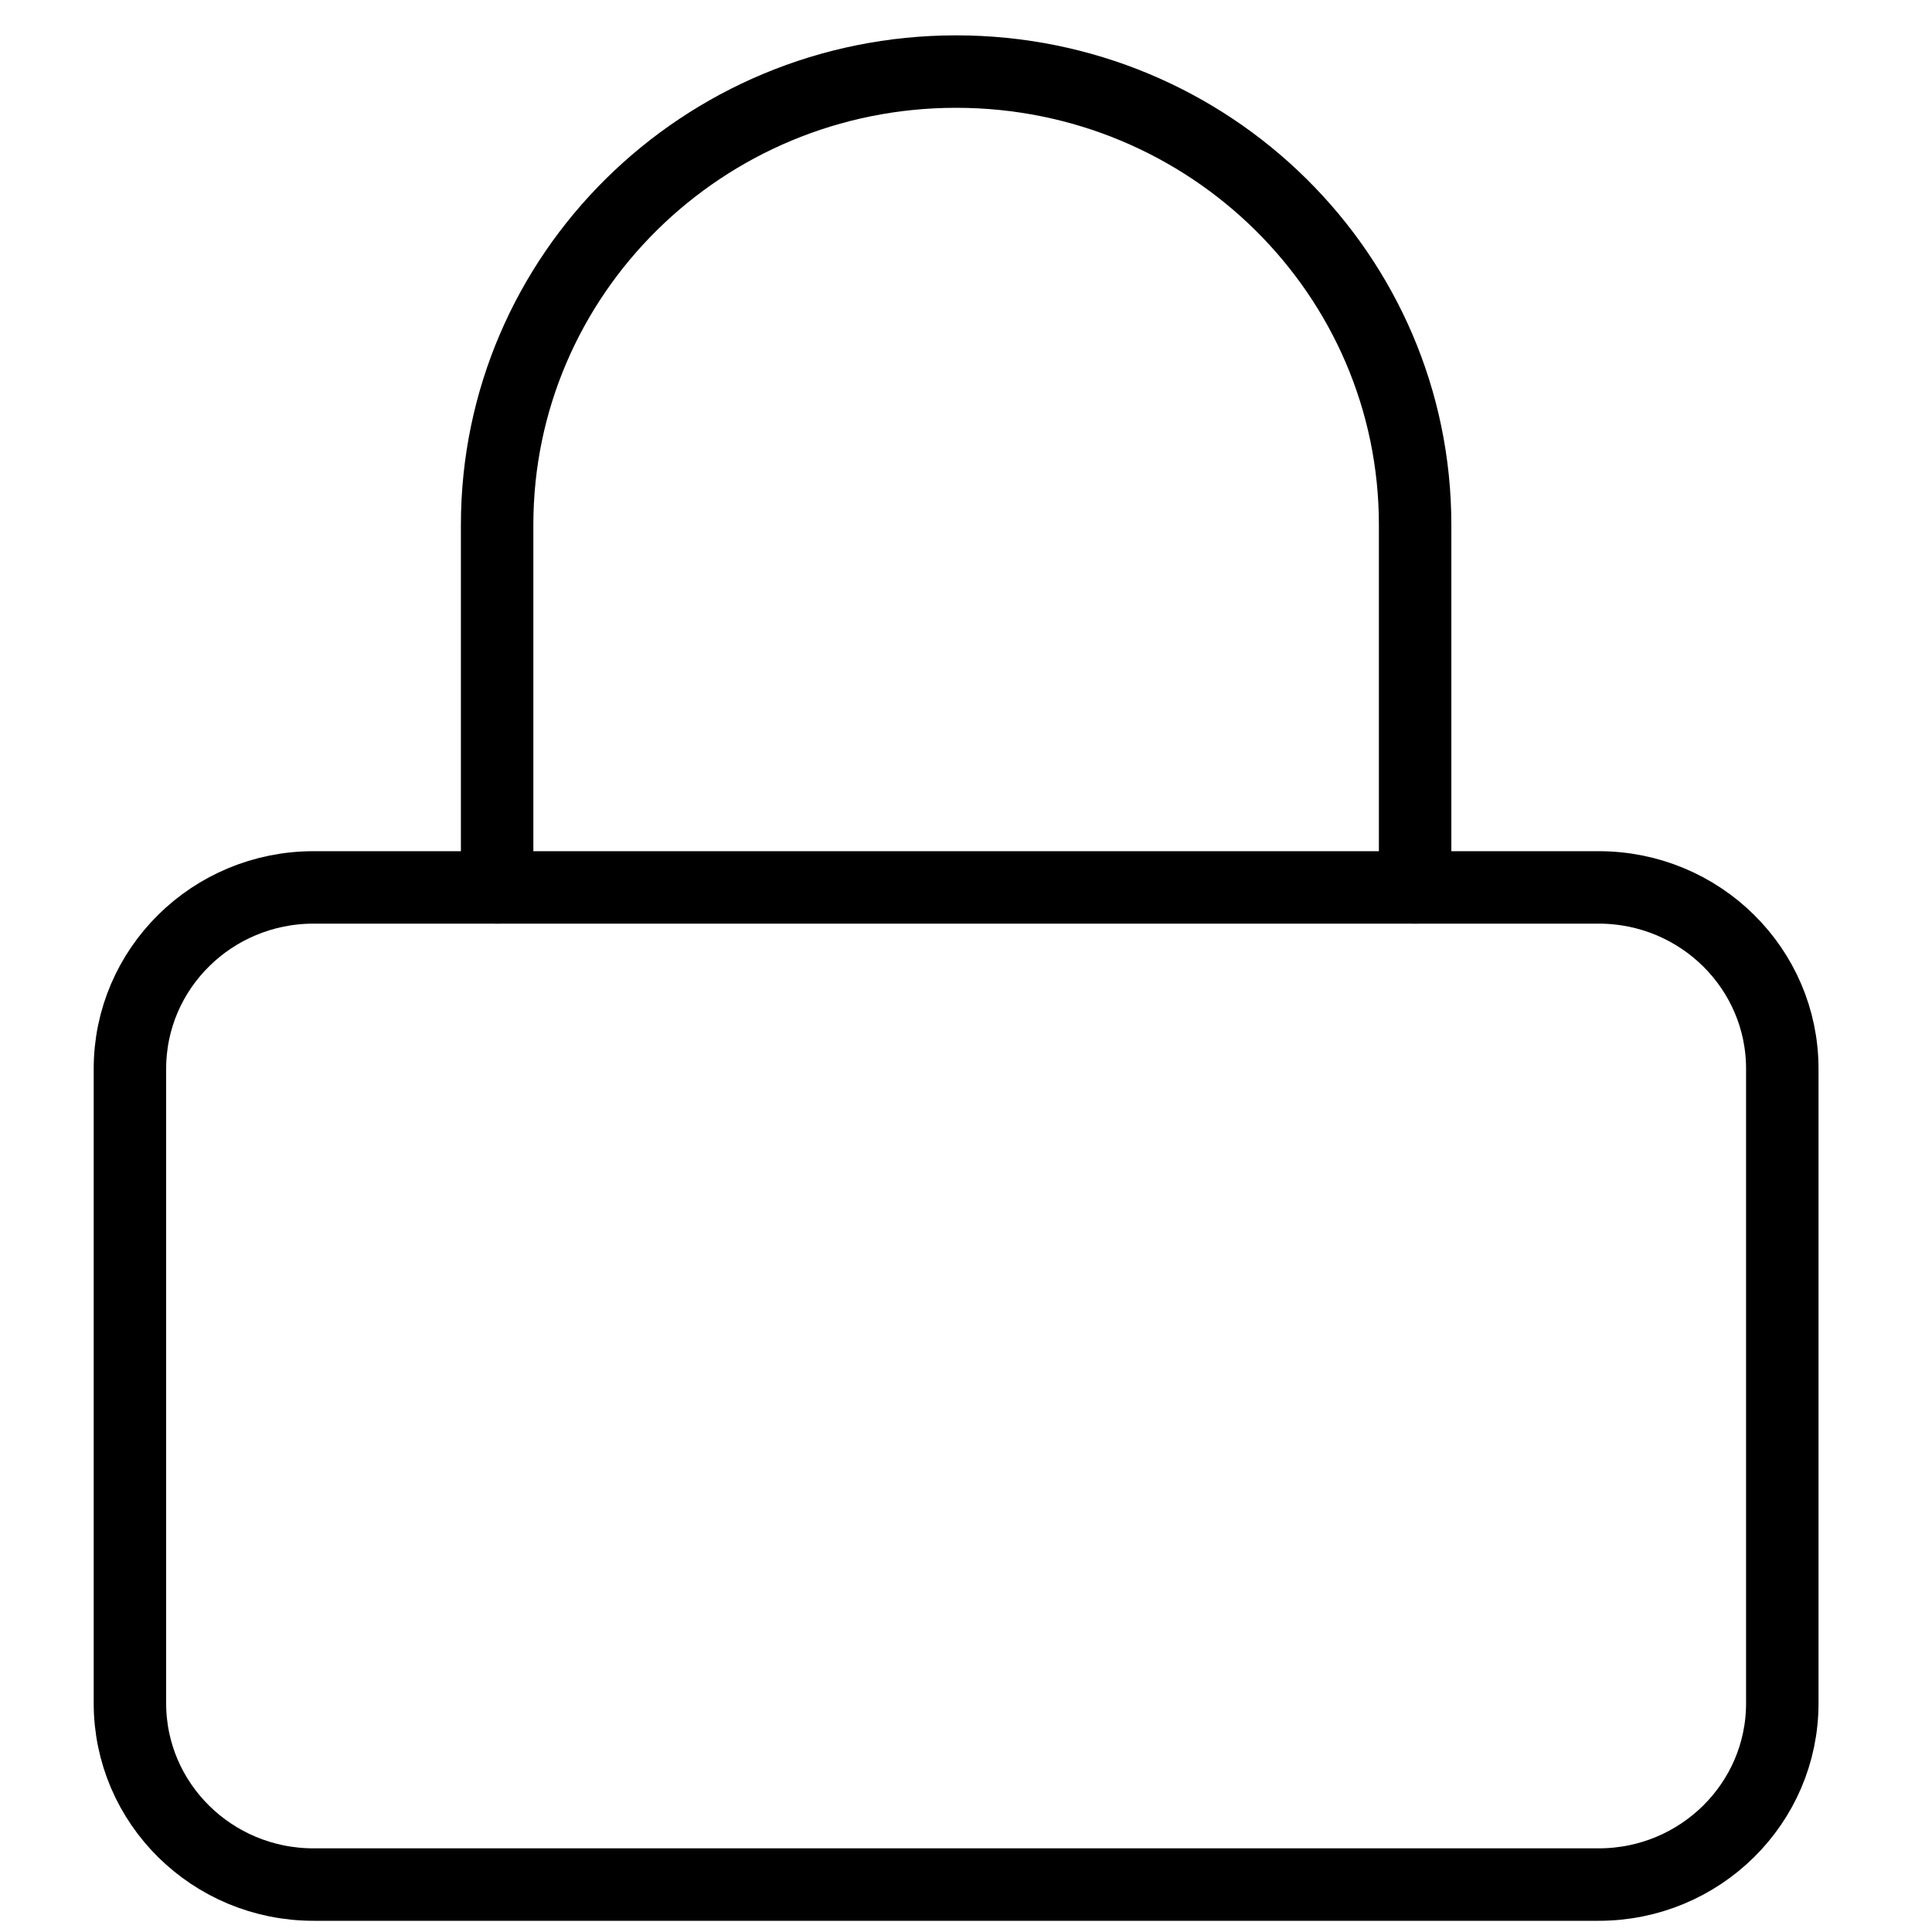
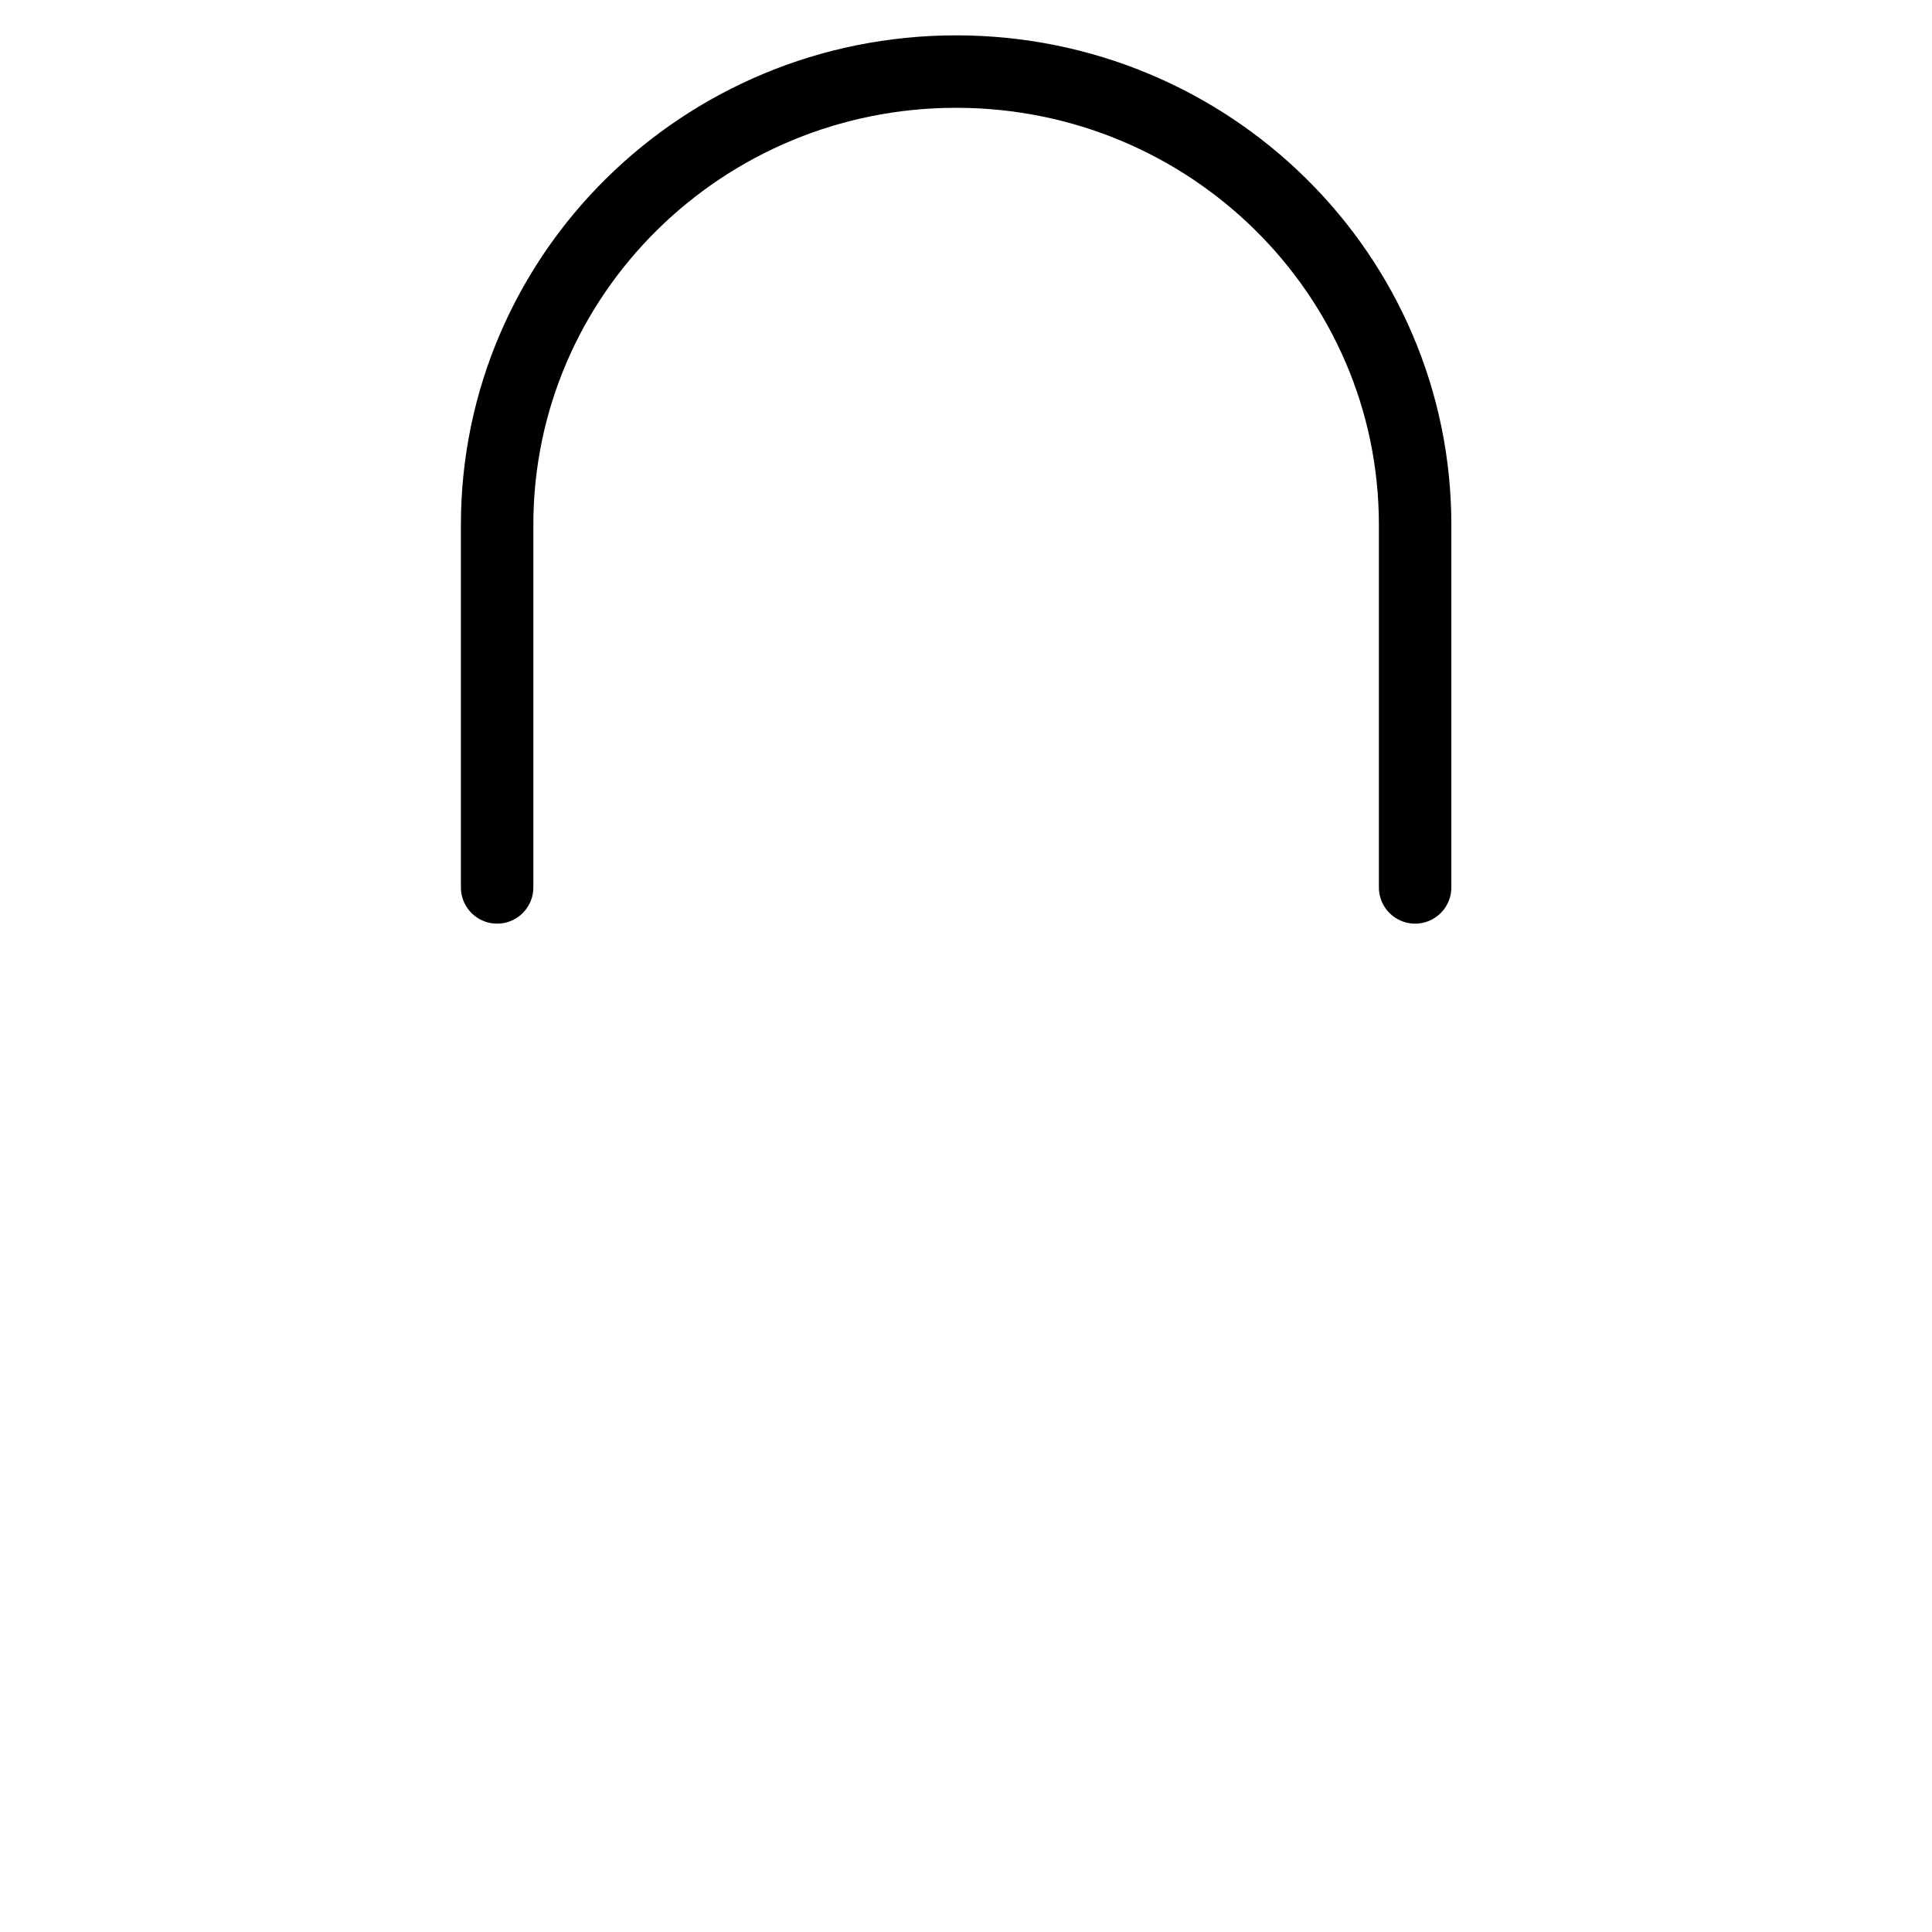
<svg xmlns="http://www.w3.org/2000/svg" width="80px" height="80px" viewBox="0 0 80 80" version="1.1">
  <title>Icon-Black-80px-Security</title>
  <desc>Created with Sketch.</desc>
  <g id="Icon-Black-80px-Security" stroke="none" stroke-width="1" fill="none" fill-rule="evenodd" stroke-linecap="round" stroke-linejoin="round">
    <g id="Icon/Security/Yellow/60x60" transform="translate(5, 2)" stroke="#000000" stroke-width="3">
      <g id="Security-60" transform="translate(0.333, 0.317)">
-         <path d="M7.65,34.429 L60.865,34.429 C65.064,34.429 68.468,37.791 68.468,41.937 L68.468,68.212 C68.468,72.358 65.064,75.719 60.865,75.719 L7.65,75.719 C3.451,75.719 0.047,72.358 0.047,68.212 L0.047,41.937 C0.047,37.791 3.451,34.429 7.65,34.429 Z" id="Stroke-7" />
        <path d="M15.252,34.429 L15.252,19.415 C15.252,9.05 23.762,0.647 34.258,0.647 C44.754,0.647 53.264,9.05 53.264,19.415 L53.264,34.429" id="Stroke-9" />
      </g>
    </g>
  </g>
</svg>